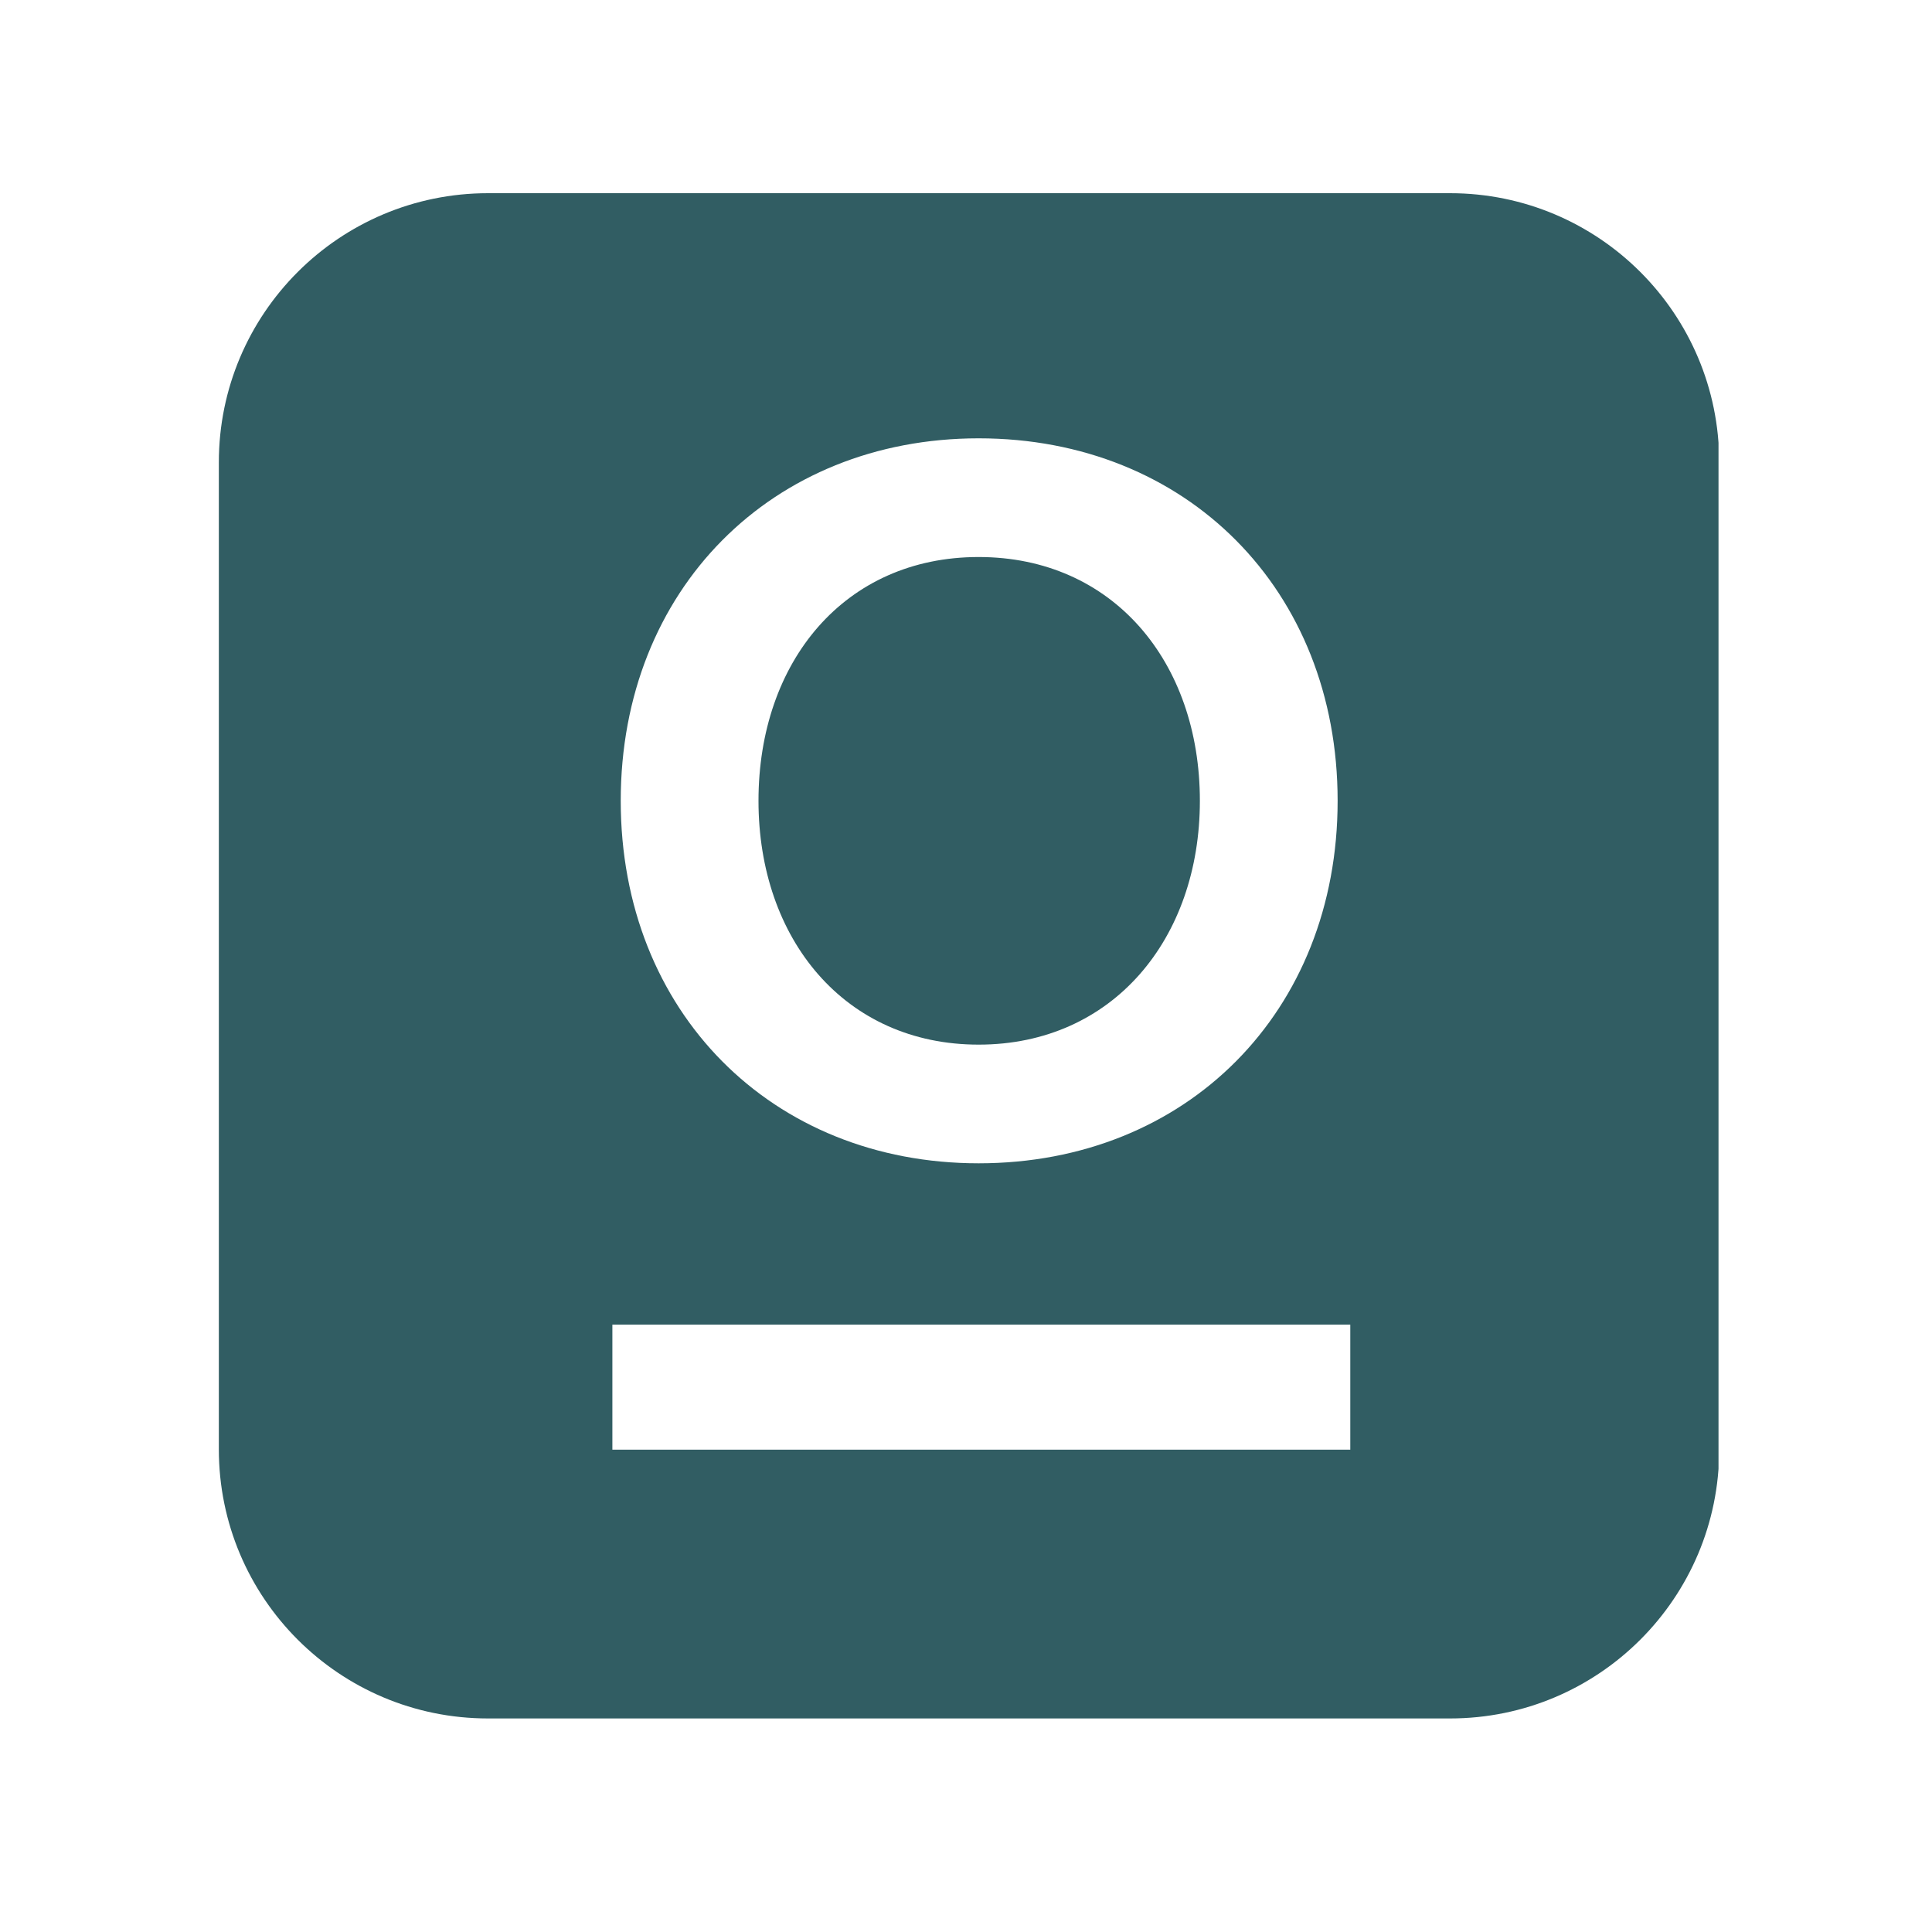
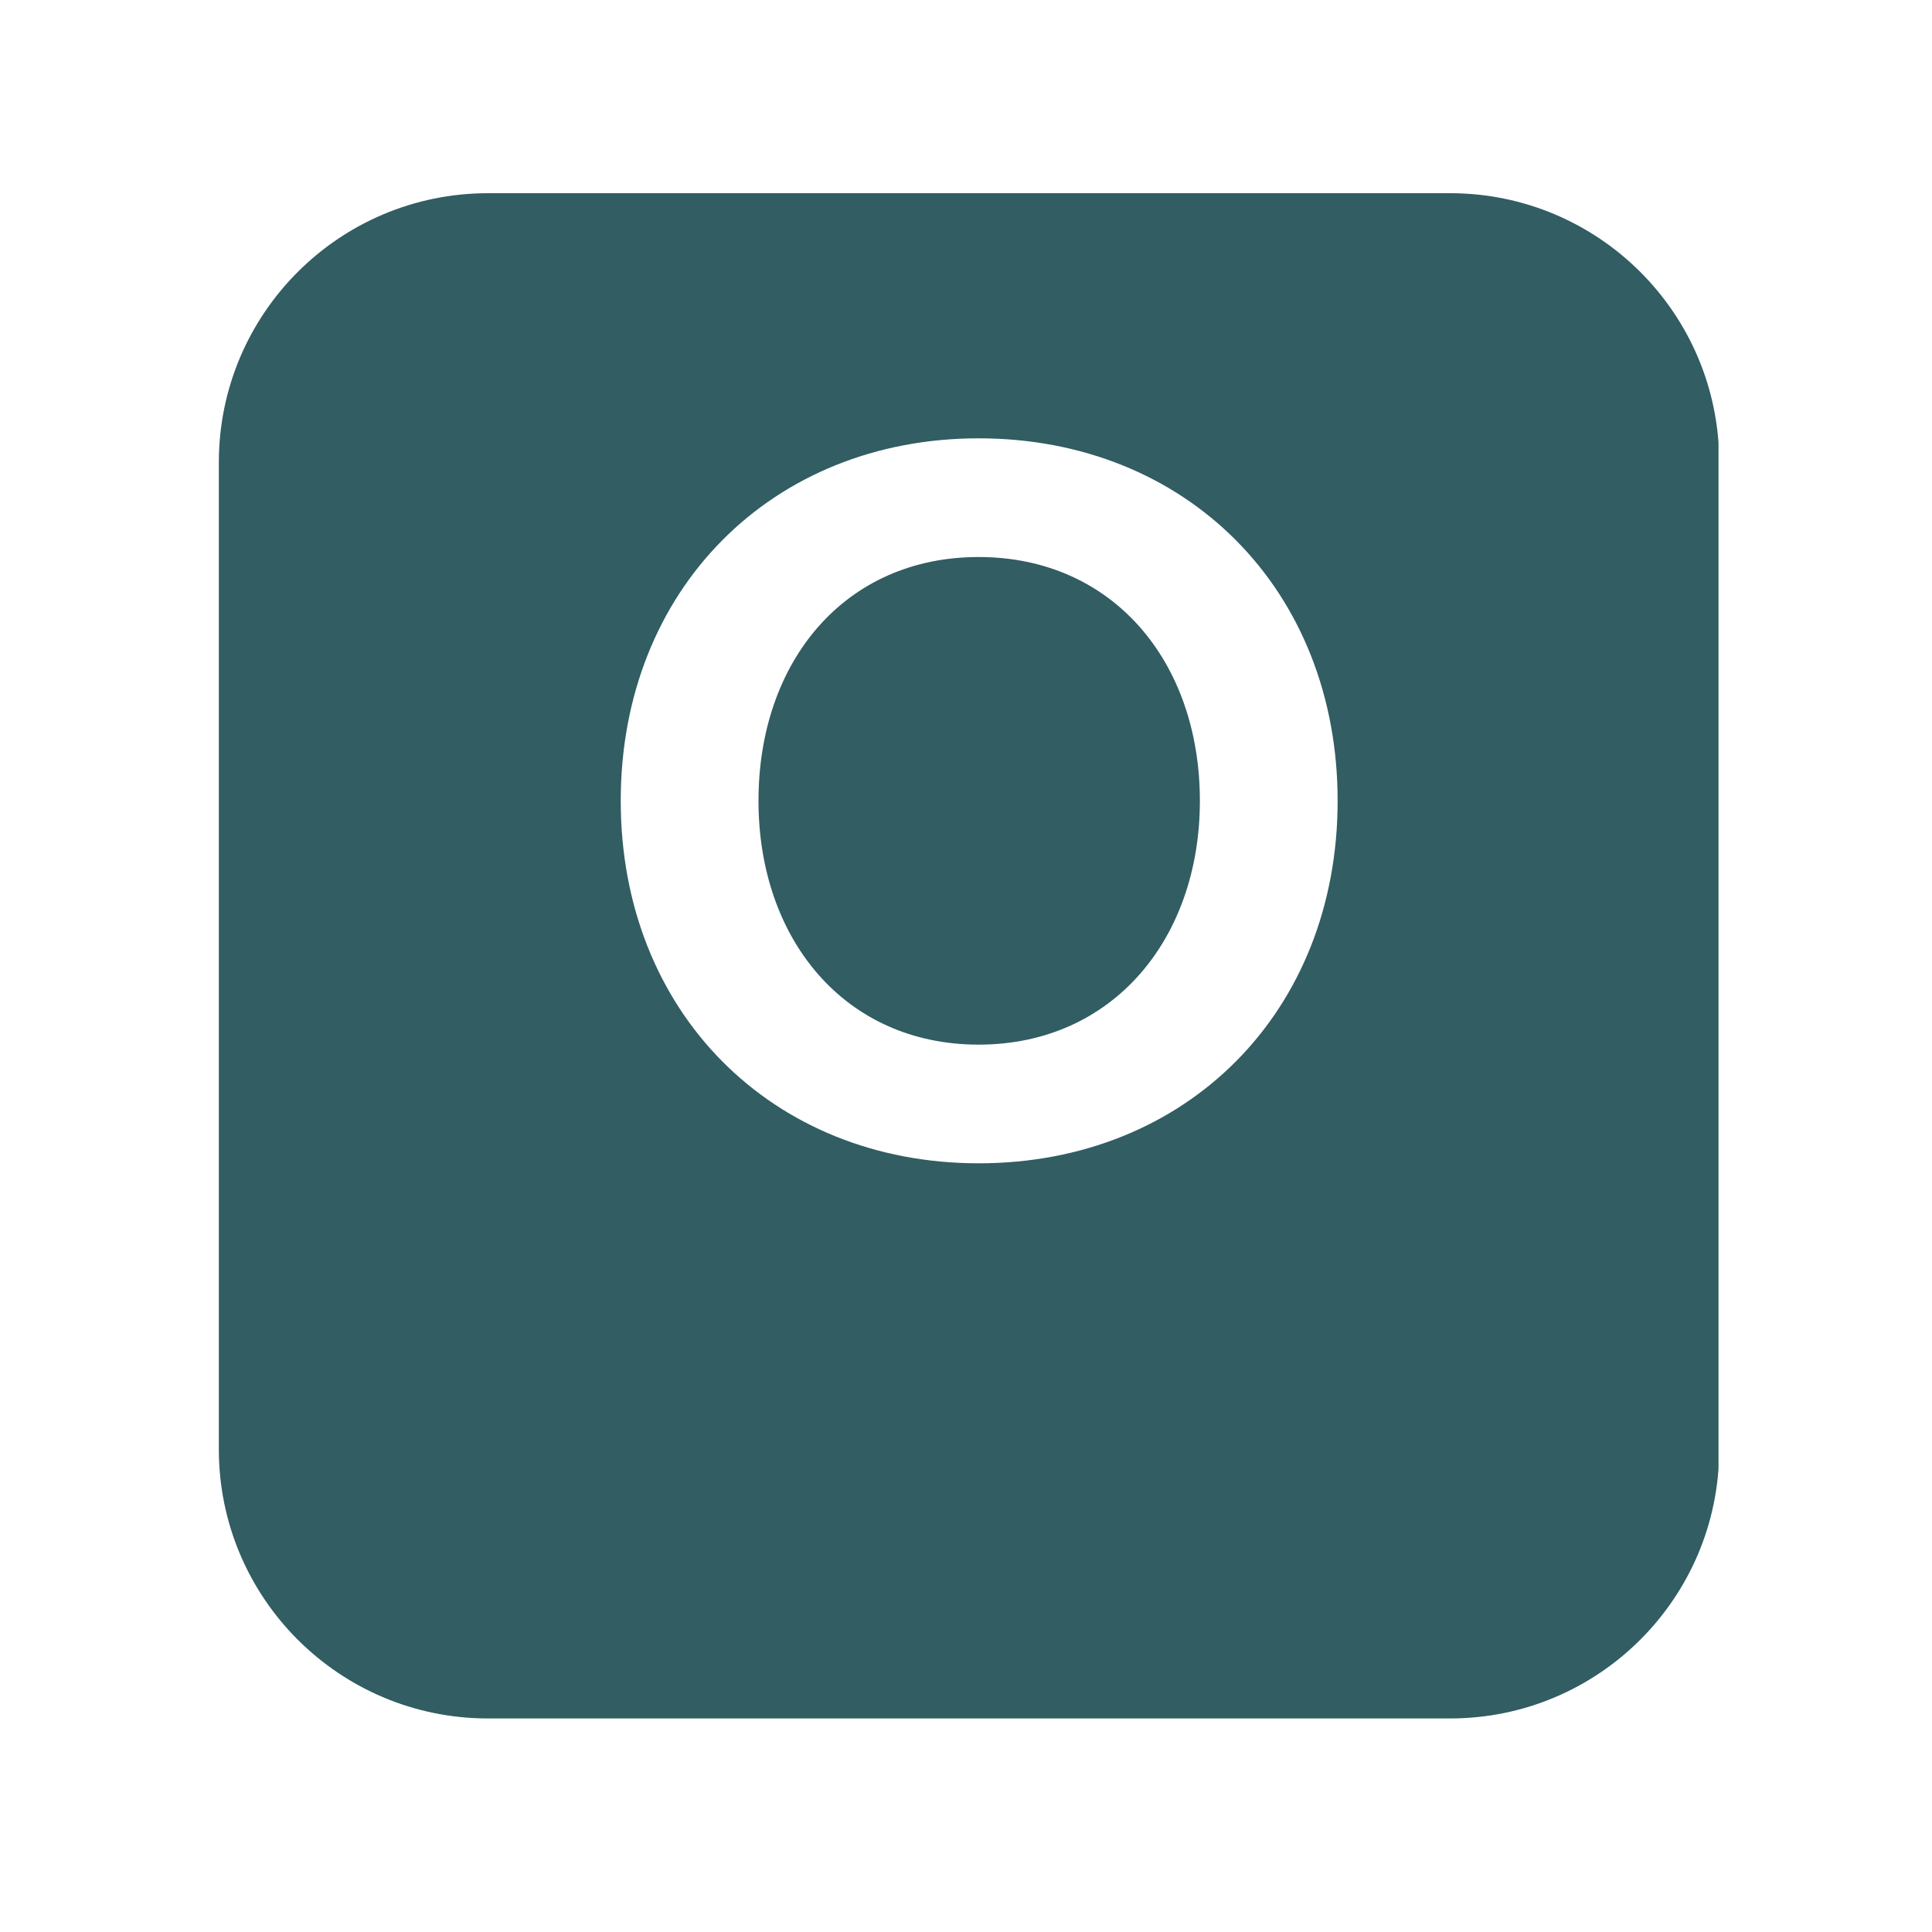
<svg xmlns="http://www.w3.org/2000/svg" width="500" zoomAndPan="magnify" viewBox="0 0 375 375" height="500" preserveAspectRatio="xMidYMid meet" version="1.0">
  <defs>
    <clipPath id="bd6b5535c9">
      <path d="M 42.477 37.5 L 333.562 37.5 L 333.562 333.551 L 42.477 333.551 Z M 42.477 37.5 " clip-rule="nonzero" />
    </clipPath>
  </defs>
  <rect x="-37.5" width="450" fill="#ffffff" y="-37.5" height="450" fill-opacity="1" />
  <rect x="-37.5" width="450" fill="#ffffff" y="-37.5" height="450" fill-opacity="1" />
  <g clip-path="url(#bd6b5535c9)">
    <path fill="#315d63" d="M 281.457 37.5 C 310.309 37.5 333.699 60.891 333.699 89.746 L 333.699 281.309 C 333.699 310.16 310.309 333.551 281.457 333.551 L 94.723 333.551 C 65.867 333.551 42.477 310.16 42.477 281.309 L 42.477 89.746 C 42.477 60.891 65.867 37.5 94.723 37.5 Z M 189.957 85.078 C 149.832 85.078 120.484 114.445 120.484 155.438 C 120.484 196.43 149.832 225.797 189.957 225.797 C 230.285 225.797 259.633 196.43 259.633 155.438 C 259.633 114.445 230.285 85.078 189.957 85.078 Z M 189.953 108.117 C 215.973 108.117 232.895 128.426 232.895 155.438 C 232.895 182.234 215.973 202.762 189.953 202.762 C 163.934 202.762 147.223 182.234 147.223 155.438 C 147.223 128.426 163.934 108.117 189.953 108.117 Z M 189.953 108.117 " fill-opacity="1" fill-rule="evenodd" />
  </g>
-   <path fill="#ffffff" d="M 118.863 257.113 L 262.09 257.113 L 262.09 281.379 L 118.863 281.379 Z M 118.863 257.113 " fill-opacity="1" fill-rule="nonzero" />
</svg>